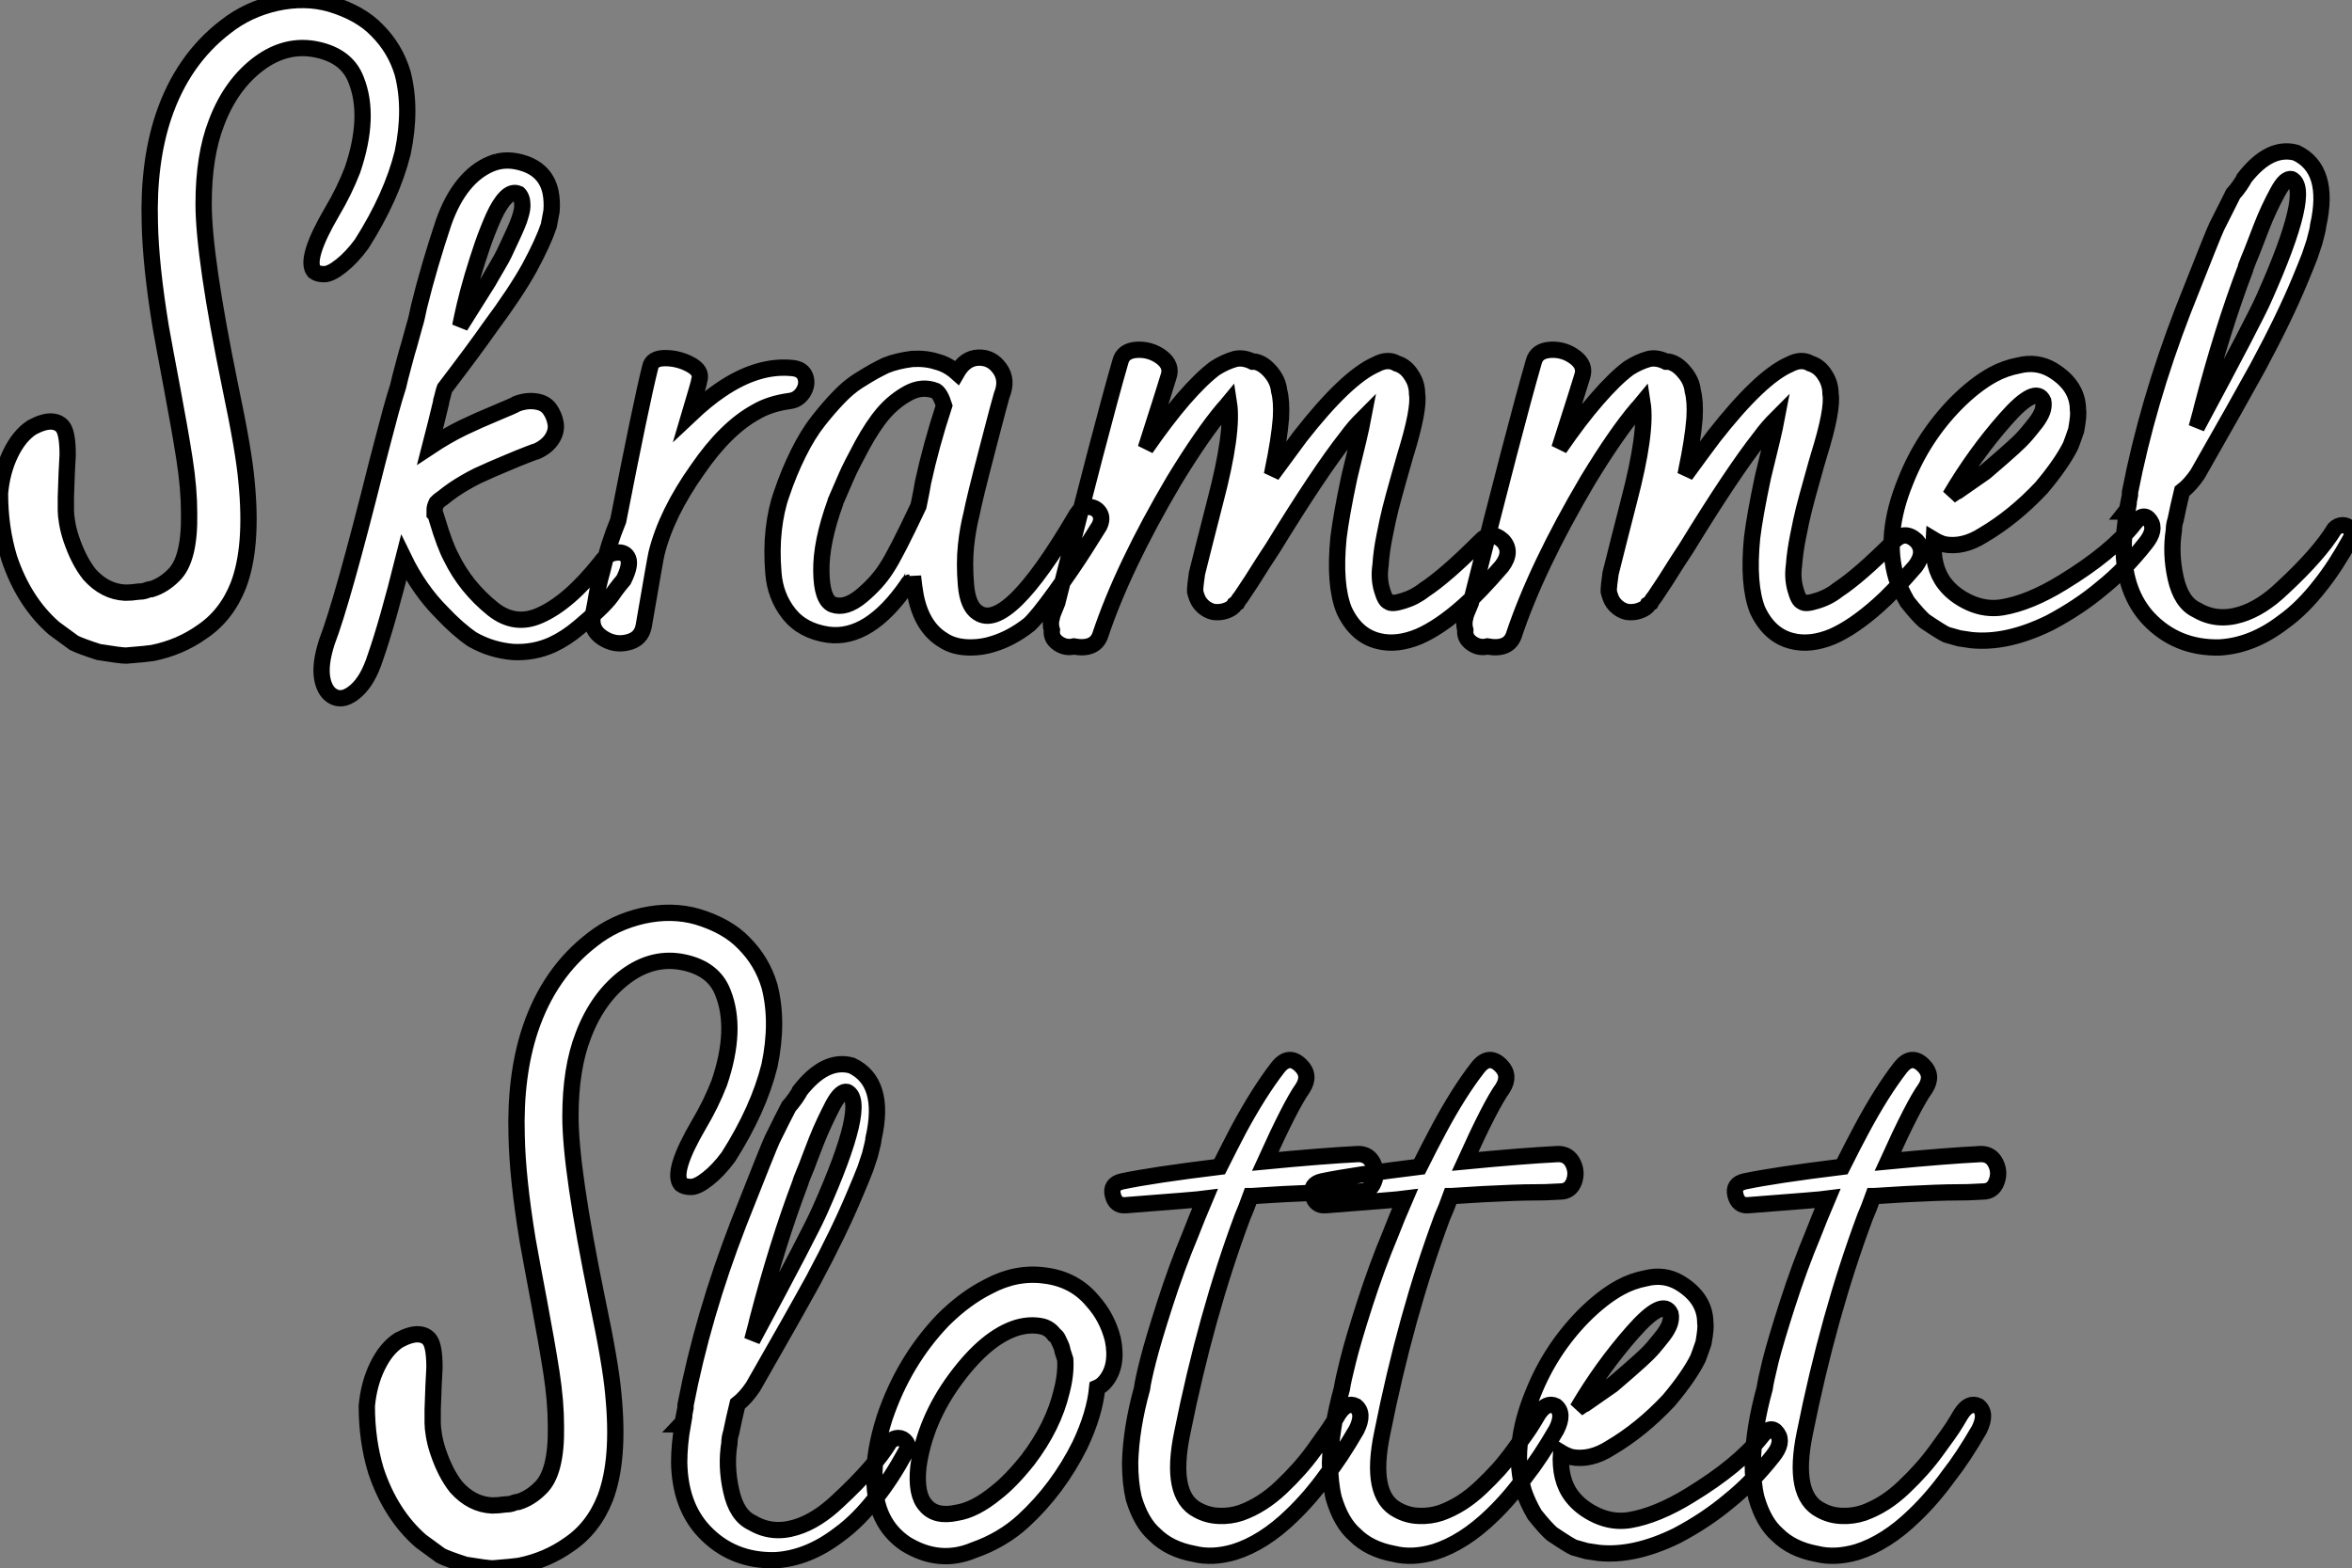
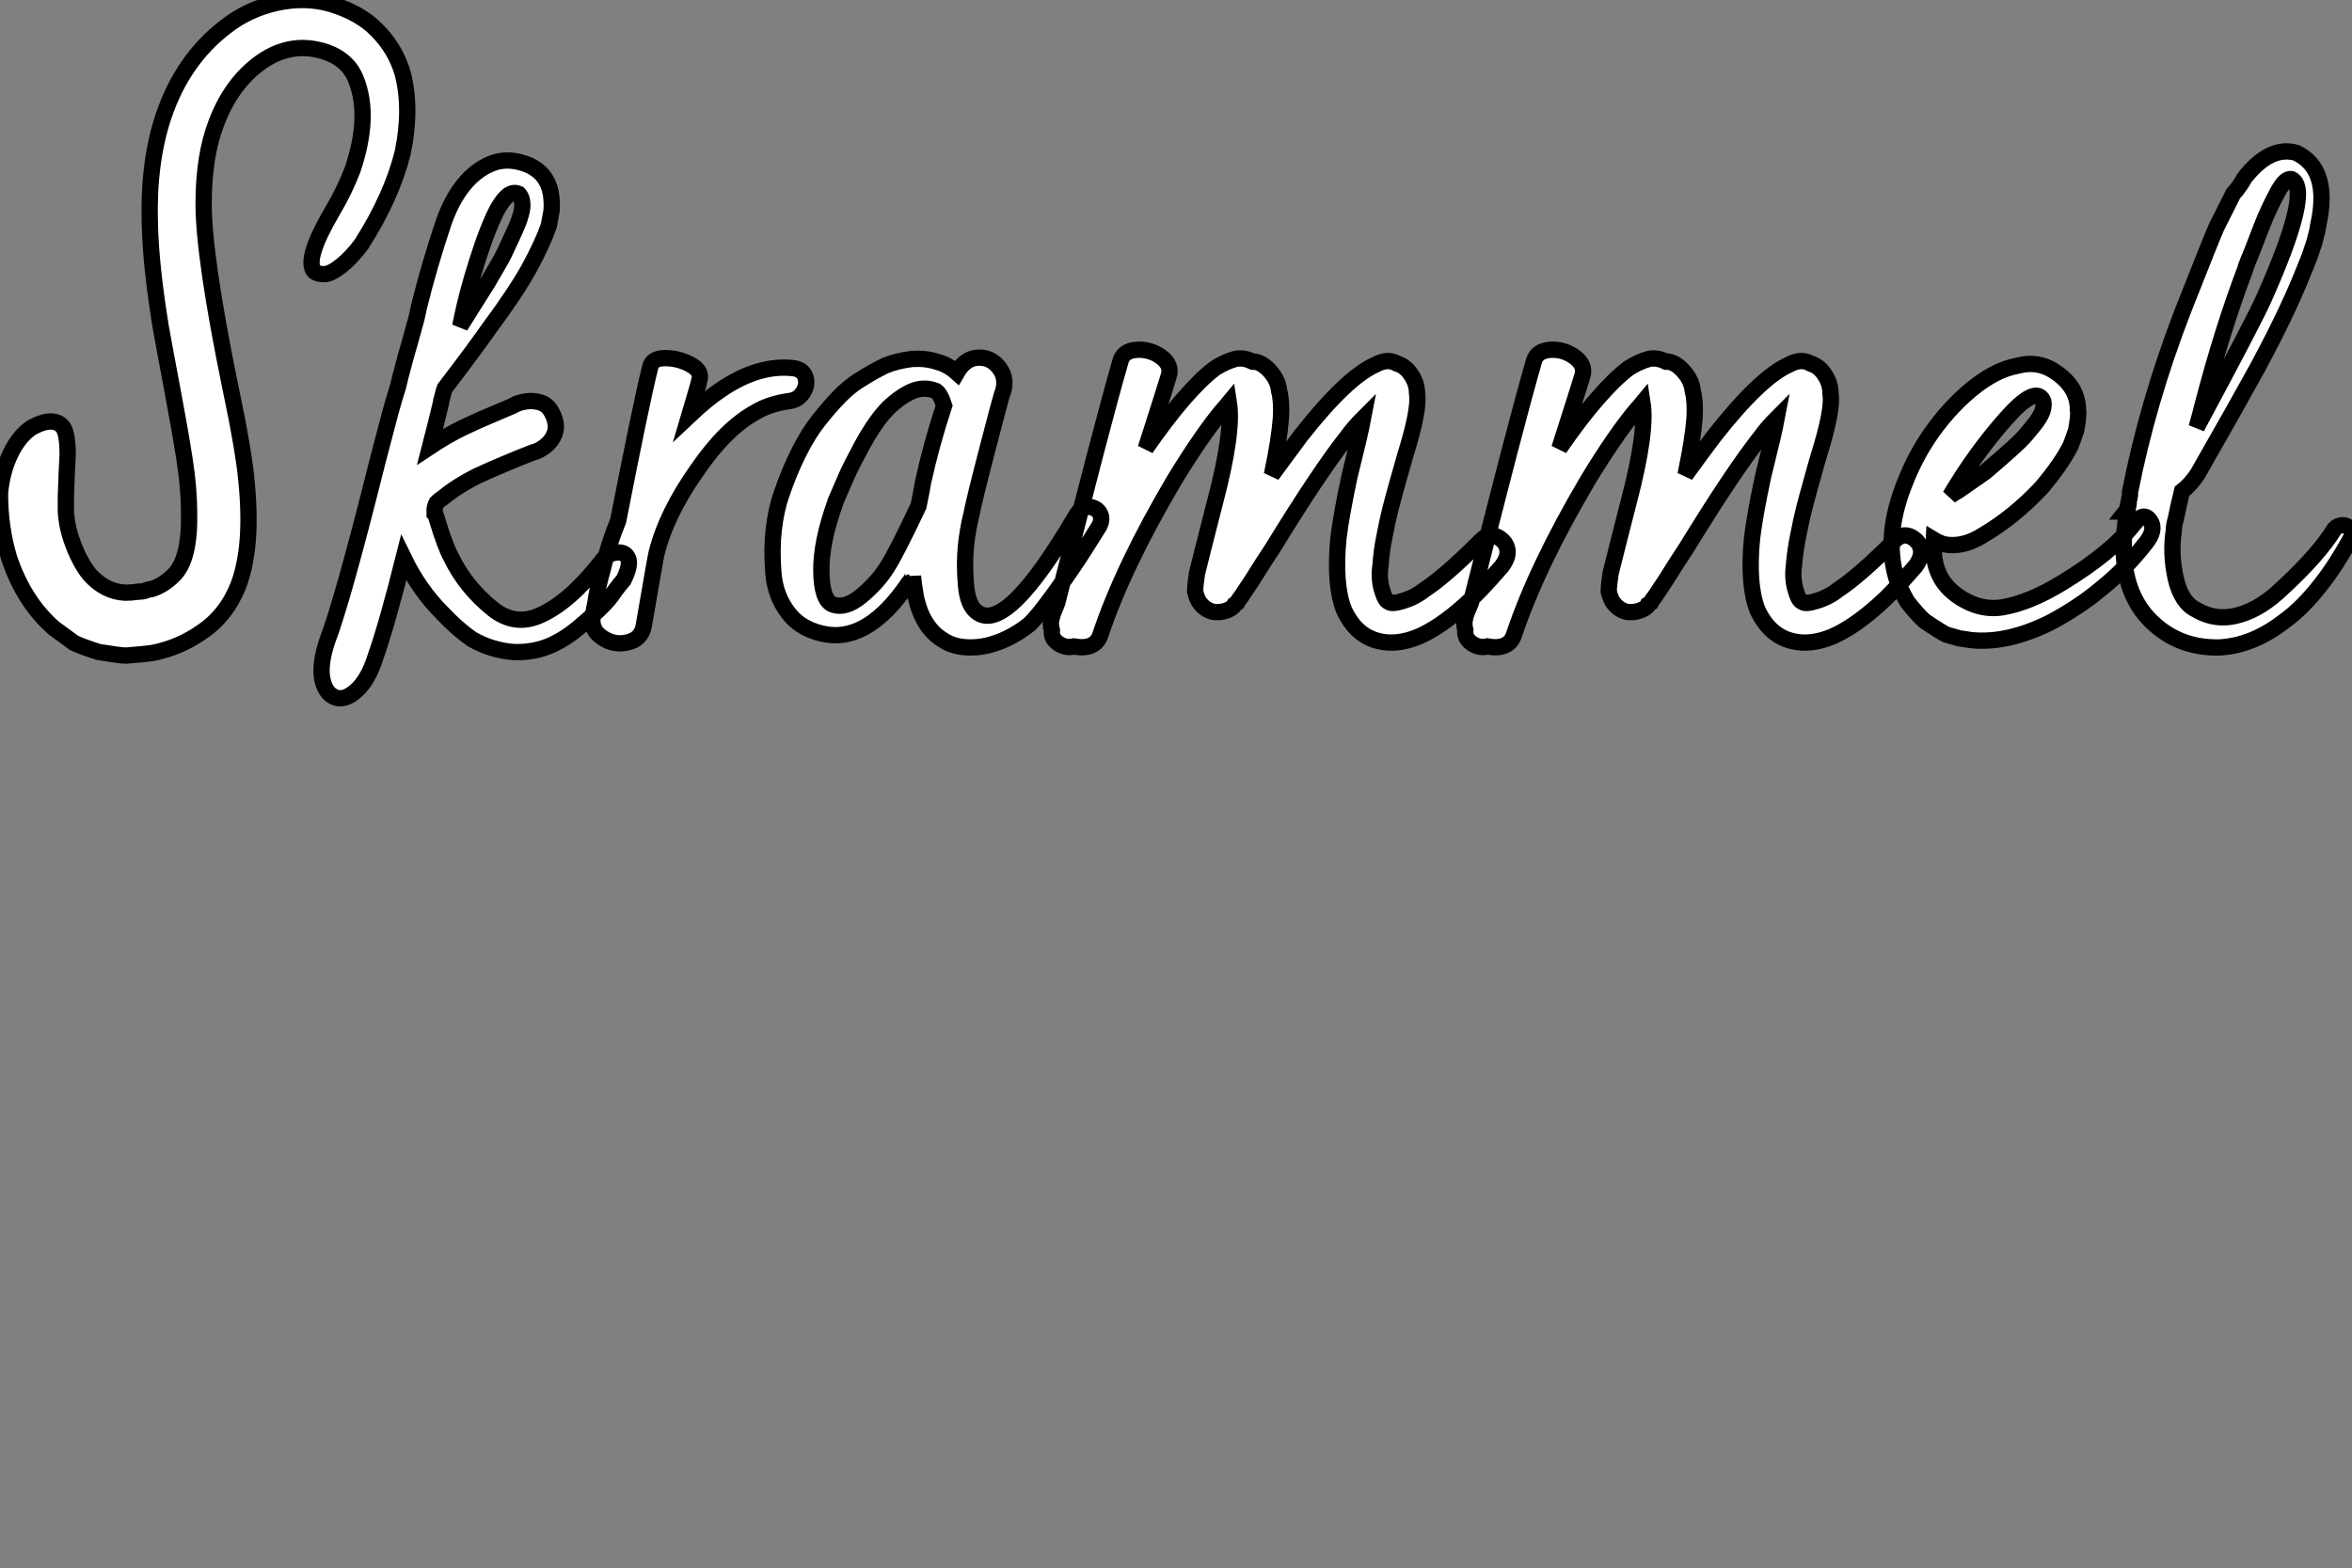
<svg xmlns="http://www.w3.org/2000/svg" viewBox="-2.58 -39.441 144.268 96.221">
  <rect x="-2.58" y="-39.441" width="144.268" height="96.221" fill="#808080" stroke="none" />
  <path d="M22.12-34.94L22.12-34.94Q22.68-32.76 22.12-30.07L22.12-30.07Q21.45-27.38 19.60-24.47L19.60-24.47Q18.98-23.63 18.34-23.13Q17.70-22.62 17.30-22.62Q16.91-22.62 16.69-22.79L16.69-22.79Q16.07-23.52 17.81-26.49L17.81-26.49Q18.54-27.72 19.04-29.01L19.04-29.01Q20.16-32.31 19.26-34.55L19.26-34.55Q18.70-36.01 16.86-36.40Q15.01-36.79 13.33-35.56L13.33-35.56Q11.59-34.27 10.70-31.92L10.70-31.92Q9.91-29.90 9.91-26.94L9.91-26.94Q9.91-23.69 11.54-15.74L11.54-15.74Q12.38-11.76 12.54-9.91L12.54-9.91Q12.94-5.88 12.04-3.53L12.04-3.53Q11.31-1.68 9.80-0.67L9.80-0.67Q8.46 0.28 6.78 0.62L6.78 0.62Q6.50 0.67 5.15 0.78L5.15 0.78Q4.82 0.78 3.47 0.56L3.47 0.56Q2.41 0.22 1.96 0L1.96 0Q0.90-0.78 0.73-0.90L0.73-0.90Q-1.12-2.52-2.02-5.21L-2.02-5.21Q-2.58-7.06-2.58-9.18L-2.58-9.18Q-2.46-10.53-1.93-11.62Q-1.40-12.71-0.62-13.22L-0.62-13.22Q0.11-13.61 0.59-13.58Q1.06-13.55 1.29-13.22L1.29-13.22Q1.57-12.82 1.57-11.54L1.57-11.54Q1.51-10.58 1.46-8.96L1.46-8.96Q1.46-8.96 1.46-8.68Q1.46-8.40 1.46-8.12Q1.46-7.84 1.54-7.36Q1.62-6.89 1.79-6.38L1.79-6.38Q2.24-5.04 2.91-4.20L2.91-4.20Q3.86-3.14 5.10-3.08L5.10-3.08Q5.49-3.08 5.88-3.14L5.88-3.14Q5.99-3.14 6.16-3.16Q6.33-3.19 6.47-3.25Q6.61-3.30 6.72-3.30L6.72-3.30Q7.45-3.53 8.06-4.14L8.06-4.14Q9.07-5.10 9.02-7.95L9.02-7.95Q9.02-9.46 8.74-11.26Q8.46-13.05 7.98-15.60Q7.50-18.14 7.28-19.38L7.28-19.38Q6.66-23.18 6.61-25.76L6.61-25.76Q6.50-29.46 7.45-32.31L7.45-32.31Q8.62-35.78 11.26-37.80L11.26-37.80Q12.60-38.86 14.36-39.26Q16.13-39.65 17.70-39.20L17.70-39.20Q19.54-38.64 20.55-37.58L20.55-37.58Q21.67-36.46 22.12-34.94ZM34.27-4.93L34.27-4.93Q34.66-5.49 35.22-5.54Q35.78-5.60 35.95-5.18Q36.12-4.76 35.67-3.86L35.67-3.86Q35.67-3.86 35.42-3.56Q35.17-3.25 34.92-2.88Q34.66-2.52 34.10-1.99Q33.54-1.46 32.93-0.95L32.93-0.95Q32.14-0.28 31.30 0.11L31.30 0.11Q30.18 0.62 28.90 0.56L28.90 0.56Q27.55 0.45 26.38-0.22L26.38-0.22Q25.48-0.84 24.53-1.85L24.53-1.85Q23.13-3.25 22.18-5.21L22.18-5.21Q21.17-1.18 20.44 0.90L20.44 0.90Q19.99 2.30 19.26 2.94Q18.54 3.58 17.95 3.33Q17.36 3.08 17.19 2.21Q17.02 1.34 17.47-0.06L17.47-0.06Q18.42-2.52 20.55-11.03L20.55-11.03Q20.72-11.65 20.94-12.52Q21.17-13.38 21.39-14.22Q21.62-15.06 21.84-15.74L21.84-15.74Q21.95-16.24 22.18-17.08Q22.40-17.92 22.51-18.26L22.51-18.26L22.85-19.49Q22.96-19.82 23.13-20.66L23.13-20.66Q23.74-23.13 24.64-25.82L24.64-25.82Q25.14-27.22 25.87-28.11Q26.60-29.01 27.55-29.40Q28.50-29.79 29.62-29.40L29.62-29.40Q30.91-28.95 31.19-27.66L31.19-27.66Q31.30-27.10 31.25-26.49L31.25-26.49Q31.14-25.93 31.08-25.59L31.08-25.59Q30.74-24.58 29.90-23.02L29.90-23.02Q29.06-21.50 27.44-19.32L27.44-19.32Q26.54-18.03 24.70-15.62L24.70-15.62Q24.64-15.46 24.61-15.32Q24.58-15.18 24.53-15.01Q24.47-14.84 24.47-14.73L24.47-14.73Q24.19-13.55 23.80-12.04L23.80-12.04Q24.81-12.71 25.79-13.19Q26.77-13.66 27.86-14.11Q28.95-14.56 29.12-14.67L29.12-14.67Q29.74-14.90 30.30-14.81Q30.86-14.73 31.14-14.34Q31.42-13.94 31.50-13.47Q31.58-12.99 31.28-12.52Q30.97-12.04 30.35-11.76L30.35-11.76Q30.30-11.76 29.79-11.56Q29.29-11.37 28.42-11.00Q27.55-10.64 26.71-10.25L26.71-10.25Q25.93-9.86 25.26-9.41L25.26-9.41Q24.86-9.13 24.58-8.90L24.58-8.90Q24.36-8.74 24.36-8.74L24.36-8.74Q24.25-8.62 24.19-8.57L24.19-8.57Q24.08-8.34 24.08-8.18L24.08-8.18Q24.08-8.06 24.08-7.95L24.08-7.95Q24.14-7.90 24.25-7.50L24.25-7.50Q24.70-5.99 25.09-5.26L25.09-5.26Q25.98-3.42 27.66-2.07L27.66-2.07Q29.01-1.01 30.52-1.68L30.52-1.68Q32.31-2.46 34.27-4.93ZM29.23-27.55L29.23-27.55Q28.84-27.72 28.45-27.33Q28.06-26.94 27.69-26.12Q27.33-25.31 27.02-24.42Q26.71-23.52 26.40-22.48Q26.10-21.45 25.93-20.72Q25.76-19.99 25.65-19.43L25.65-19.43Q26.43-20.66 27.38-22.18L27.38-22.18Q27.44-22.29 27.55-22.48Q27.66-22.68 27.83-22.96Q28-23.24 28.17-23.55Q28.34-23.86 28.50-24.22Q28.67-24.58 28.84-24.95Q29.01-25.31 29.15-25.65Q29.29-25.98 29.37-26.29Q29.46-26.60 29.46-26.85Q29.46-27.10 29.40-27.27Q29.34-27.44 29.23-27.55ZM46.03-16.86L46.03-16.86Q46.65-16.80 46.82-16.32Q46.98-15.85 46.68-15.37Q46.37-14.90 45.86-14.84L45.86-14.84Q44.63-14.67 43.79-14.17L43.79-14.17Q41.94-13.16 40.21-10.64L40.21-10.64Q38.30-7.95 37.69-5.49L37.69-5.49Q37.63-5.26 36.90-1.01L36.90-1.01Q36.74-0.22 35.92-0.03Q35.11 0.17 34.38-0.31Q33.66-0.78 33.77-1.57L33.77-1.57Q33.77-1.57 33.82-1.85Q33.88-2.13 33.94-2.46Q33.99-2.80 34.10-3.36Q34.22-3.92 34.38-4.48L34.38-4.48Q34.72-5.99 35.34-7.50L35.34-7.50Q36.74-14.67 37.30-16.91L37.30-16.91Q37.41-17.47 38.22-17.47Q39.03-17.47 39.76-17.08Q40.49-16.69 40.32-16.13L40.32-16.13Q40.32-16.02 39.70-13.94L39.70-13.94Q40.77-14.95 41.61-15.51L41.61-15.51Q43.90-17.08 46.03-16.86ZM63.56-8.01L63.56-8.01Q63.84-8.40 64.26-8.34Q64.68-8.29 64.88-7.95Q65.07-7.62 64.85-7.17L64.85-7.17Q64.68-6.89 63.95-5.74Q63.22-4.59 62.13-3.08Q61.04-1.57 60.54-1.12L60.54-1.12Q59.47-0.28 58.35 0.06L58.35 0.06Q57.68 0.28 56.95 0.28L56.95 0.28Q55.94 0.28 55.27-0.17L55.27-0.17Q53.98-0.95 53.59-2.86L53.59-2.86Q53.48-3.47 53.42-4.09L53.42-4.09Q53.42-4.03 53.37-3.98Q53.31-3.92 53.28-3.84Q53.26-3.75 53.20-3.70L53.20-3.70Q53.14-3.70 53.09-3.58L53.09-3.58Q50.74-0.17 48.22-0.50L48.22-0.50Q46.65-0.73 45.81-1.79Q44.97-2.86 44.86-4.28Q44.74-5.71 44.88-6.94Q45.02-8.18 45.36-9.13L45.36-9.13Q45.81-10.47 46.40-11.65Q46.98-12.82 47.63-13.64Q48.27-14.45 48.86-15.06Q49.45-15.68 50.06-16.07Q50.68-16.46 51.04-16.66Q51.41-16.86 51.74-17.02L51.74-17.02Q52.42-17.30 53.37-17.42L53.37-17.42Q54.21-17.47 54.88-17.25L54.88-17.25Q55.55-17.08 56.11-16.58L56.11-16.58Q56.62-17.47 57.43-17.50Q58.24-17.53 58.74-16.83Q59.25-16.13 58.86-15.18L58.86-15.18Q58.80-15.01 57.99-11.90Q57.18-8.79 57.01-7.90L57.01-7.90Q56.78-7 56.67-5.94Q56.56-4.87 56.67-3.56Q56.78-2.24 57.40-1.85L57.40-1.85Q59.19-0.62 63.34-7.67L63.34-7.67Q63.50-7.95 63.56-8.01ZM54.04-9.86L54.04-9.86Q54.54-12.15 55.33-14.56L55.33-14.56Q55.10-15.29 54.82-15.46L54.82-15.46Q53.98-15.79 53.12-15.32Q52.25-14.84 51.60-14.08Q50.96-13.33 50.29-12.10Q49.62-10.86 49.34-10.22Q49.06-9.58 48.72-8.79L48.72-8.79Q48.66-8.68 48.66-8.62L48.66-8.62Q47.77-6.16 47.80-4.40Q47.82-2.63 48.50-2.35L48.50-2.35Q49.28-2.07 50.26-2.88Q51.24-3.70 51.80-4.59L51.80-4.59Q52.36-5.43 53.76-8.40L53.76-8.40Q53.98-9.46 54.04-9.86ZM88.20-6.22L88.20-6.22Q88.87-6.94 89.60-6.27L89.60-6.27Q90.22-5.60 89.54-4.70L89.54-4.70Q88.14-3.08 87.25-2.30L87.25-2.30Q85.74-0.95 84.45-0.39L84.45-0.39Q83.10 0.17 81.98-0.11L81.98-0.11Q80.58-0.45 79.86-2.02L79.86-2.02Q79.24-3.58 79.52-6.44L79.52-6.44Q79.69-7.84 80.19-10.19L80.19-10.19Q80.86-12.88 81.03-13.78L81.03-13.78Q80.47-13.22 80.02-12.60L80.02-12.60Q78.34-10.47 75.49-5.82L75.49-5.82Q75.04-5.15 74.20-3.81L74.20-3.81L73.53-2.80Q73.53-2.80 73.44-2.69Q73.36-2.58 73.30-2.46L73.30-2.46L73.14-2.35L73.08-2.24Q72.91-2.07 72.58-1.96L72.58-1.96Q72.24-1.85 71.85-1.90L71.85-1.90Q71.34-2.02 71.01-2.46L71.01-2.46Q70.84-2.69 70.73-3.14L70.73-3.14L70.73-3.30Q70.73-3.47 70.84-4.26L70.84-4.26Q71.34-6.27 71.96-8.68L71.96-8.68Q73.08-12.94 72.80-14.73L72.80-14.73Q72.52-14.39 72.46-14.34L72.46-14.34Q71.18-12.82 69.44-9.97L69.44-9.97Q66.30-4.65 64.90-0.45L64.90-0.45Q64.57 0.45 63.28 0.22L63.28 0.22Q62.78 0.34 62.33 0.03Q61.88-0.28 61.94-0.78L61.94-0.78Q61.82-1.18 61.94-1.57L61.94-1.57Q61.94-1.68 62.27-2.46L62.27-2.46Q65.02-13.38 66.14-17.25L66.14-17.25Q66.30-17.92 67.14-17.98Q67.98-18.03 68.66-17.53Q69.33-17.02 69.10-16.35L69.10-16.35Q68.99-15.96 67.70-11.93L67.70-11.93Q68.94-13.72 70-14.95L70-14.95Q71.12-16.24 71.96-16.86L71.96-16.86Q72.58-17.25 73.19-17.42L73.19-17.42Q73.70-17.53 74.26-17.25L74.26-17.25Q74.31-17.25 74.37-17.25Q74.42-17.25 74.42-17.25L74.42-17.25Q74.93-17.14 75.38-16.60Q75.82-16.07 75.88-15.46L75.88-15.46Q76.05-14.84 75.99-13.78L75.99-13.78Q75.88-12.43 75.49-10.58L75.49-10.58Q75.49-10.53 75.46-10.42Q75.43-10.30 75.43-10.30L75.43-10.30Q76.50-11.76 77.17-12.66L77.17-12.66Q80.02-16.30 81.82-17.08L81.82-17.08Q82.54-17.47 83.10-17.14L83.10-17.14Q83.66-16.97 84-16.41L84-16.41Q84.34-15.90 84.34-15.29L84.34-15.29Q84.50-14.34 83.61-11.48L83.61-11.48Q83.50-11.09 83.19-10.00Q82.88-8.90 82.71-8.23Q82.54-7.56 82.35-6.58Q82.15-5.60 82.10-4.76L82.10-4.76Q81.98-3.98 82.18-3.28Q82.38-2.58 82.60-2.52L82.60-2.52Q82.77-2.35 83.50-2.58Q84.22-2.80 84.78-3.25L84.78-3.25Q86.07-4.09 88.20-6.22ZM113.57-6.22L113.57-6.22Q114.24-6.94 114.97-6.27L114.97-6.27Q115.58-5.60 114.91-4.70L114.91-4.70Q113.51-3.08 112.62-2.30L112.62-2.30Q111.10-0.95 109.82-0.39L109.82-0.39Q108.47 0.17 107.35-0.11L107.35-0.11Q105.95-0.45 105.22-2.02L105.22-2.02Q104.61-3.58 104.89-6.44L104.89-6.44Q105.06-7.84 105.56-10.19L105.56-10.19Q106.23-12.88 106.40-13.78L106.40-13.78Q105.84-13.22 105.39-12.60L105.39-12.60Q103.71-10.47 100.86-5.82L100.86-5.82Q100.41-5.15 99.57-3.81L99.57-3.81L98.90-2.80Q98.90-2.80 98.81-2.69Q98.73-2.58 98.67-2.46L98.67-2.46L98.50-2.35L98.45-2.24Q98.28-2.07 97.94-1.96L97.94-1.96Q97.61-1.85 97.22-1.90L97.22-1.90Q96.71-2.02 96.38-2.46L96.38-2.46Q96.21-2.69 96.10-3.14L96.10-3.14L96.10-3.30Q96.10-3.47 96.21-4.26L96.21-4.26Q96.71-6.27 97.33-8.68L97.33-8.68Q98.45-12.94 98.17-14.73L98.17-14.73Q97.89-14.39 97.83-14.34L97.83-14.34Q96.54-12.82 94.81-9.97L94.81-9.97Q91.67-4.65 90.27-0.45L90.27-0.45Q89.94 0.45 88.65 0.22L88.65 0.22Q88.14 0.34 87.70 0.03Q87.25-0.28 87.30-0.78L87.30-0.78Q87.19-1.18 87.30-1.57L87.30-1.57Q87.30-1.68 87.64-2.46L87.64-2.46Q90.38-13.38 91.50-17.25L91.50-17.25Q91.67-17.92 92.51-17.98Q93.35-18.03 94.02-17.53Q94.70-17.02 94.47-16.35L94.47-16.35Q94.36-15.96 93.07-11.93L93.07-11.93Q94.30-13.72 95.37-14.95L95.37-14.95Q96.49-16.24 97.33-16.86L97.33-16.86Q97.94-17.25 98.56-17.42L98.56-17.42Q99.06-17.53 99.62-17.25L99.62-17.25Q99.68-17.25 99.74-17.25Q99.79-17.25 99.79-17.25L99.79-17.25Q100.30-17.14 100.74-16.60Q101.19-16.07 101.25-15.46L101.25-15.46Q101.42-14.84 101.36-13.78L101.36-13.78Q101.25-12.43 100.86-10.58L100.86-10.58Q100.86-10.53 100.83-10.42Q100.80-10.30 100.80-10.30L100.80-10.30Q101.86-11.76 102.54-12.66L102.54-12.66Q105.39-16.30 107.18-17.08L107.18-17.08Q107.91-17.47 108.47-17.14L108.47-17.14Q109.03-16.97 109.37-16.41L109.37-16.41Q109.70-15.90 109.70-15.29L109.70-15.29Q109.87-14.34 108.98-11.48L108.98-11.48Q108.86-11.09 108.56-10.00Q108.25-8.90 108.08-8.23Q107.91-7.56 107.72-6.58Q107.52-5.60 107.46-4.76L107.46-4.76Q107.35-3.98 107.55-3.28Q107.74-2.58 107.97-2.52L107.97-2.52Q108.14-2.35 108.86-2.58Q109.59-2.80 110.15-3.25L110.15-3.25Q111.44-4.09 113.57-6.22ZM128.35-7.34L128.35-7.34Q128.91-8.06 129.30-7.50L129.30-7.50Q129.70-6.94 129.02-6.10L129.02-6.10Q127.74-4.48 126.34-3.36L126.34-3.36Q124.94-2.18 123.14-1.23L123.14-1.23Q120.51 0.06 118.33-0.17L118.33-0.17L117.60-0.28L116.82-0.50Q116.54-0.62 115.47-1.34L115.47-1.34Q115.08-1.68 114.41-2.52L114.41-2.52Q113.96-3.30 113.74-3.98L113.74-3.98Q112.95-6.61 114.30-9.91L114.30-9.91Q115.36-12.60 117.38-14.67L117.38-14.67Q118.55-15.85 119.67-16.46L119.67-16.46Q120.40-16.86 121.24-17.02L121.24-17.02Q122.36-17.30 123.31-16.74L123.31-16.74Q124.88-15.79 124.88-14.28L124.88-14.28Q124.94-14 124.77-13.05L124.77-13.05Q124.54-12.38 124.43-12.10L124.43-12.10Q123.87-10.98 122.64-9.52L122.64-9.52Q120.96-7.73 119.06-6.61L119.06-6.61Q117.82-5.82 116.65-6.05L116.65-6.05Q116.31-6.16 116.03-6.33L116.03-6.33Q115.92-4.65 116.70-3.64L116.70-3.64Q117.26-2.91 118.24-2.46Q119.22-2.02 120.23-2.18L120.23-2.18Q121.91-2.46 123.93-3.70L123.93-3.70Q126.95-5.54 128.35-7.34ZM122.75-14.84L122.75-14.84Q122.30-15.85 120.43-13.72Q118.55-11.59 117.04-9.02L117.04-9.02Q117.43-9.30 117.49-9.30L117.49-9.30Q118.94-10.30 119.17-10.47L119.17-10.47Q119.17-10.47 119.53-10.78Q119.90-11.09 120.18-11.34Q120.46-11.59 120.90-11.98Q121.35-12.38 121.69-12.77Q122.02-13.16 122.30-13.52Q122.58-13.89 122.70-14.22Q122.81-14.56 122.75-14.84ZM140.62-7L140.62-7Q140.84-7.22 141.12-7.22Q141.40-7.22 141.60-6.97Q141.79-6.72 141.57-6.33L141.57-6.33Q140.67-4.70 139.78-3.58L139.78-3.58Q138.66-2.13 137.48-1.29L137.48-1.29Q135.58 0.17 133.56 0.28L133.56 0.28Q130.93 0.34 129.19-1.51L129.19-1.51Q127.74-3.08 127.68-5.71L127.68-5.71Q127.68-6.83 127.90-8.06L127.90-8.06L127.85-8.06Q127.90-8.12 128.07-9.07L128.07-9.07Q128.07-9.07 128.07-9.13Q128.07-9.18 128.07-9.24L128.07-9.24Q129.14-14.73 131.32-20.38L131.32-20.38Q133.22-25.20 133.39-25.54L133.39-25.54Q133.50-25.76 134.01-26.77L134.01-26.77L134.40-27.55Q134.57-27.72 134.82-28.08Q135.07-28.45 135.07-28.50L135.07-28.50Q136.64-30.52 138.26-30.07L138.26-30.07Q140.39-29.06 139.61-25.59L139.61-25.59Q139.61-25.42 139.38-24.58L139.38-24.58L139.10-23.74Q138.82-23.02 138.49-22.23L138.49-22.23Q137.54-19.94 135.91-16.91L135.91-16.91Q134.68-14.67 132.22-10.36L132.22-10.36Q131.77-9.69 131.26-9.30L131.26-9.30Q131.04-8.40 130.87-7.56L130.87-7.56Q130.76-7.22 130.76-6.89L130.76-6.89Q130.54-5.49 130.87-3.98Q131.21-2.46 132.16-2.02L132.16-2.02Q133.39-1.29 134.85-1.74L134.85-1.74Q136.14-2.13 137.42-3.36L137.42-3.36Q139.66-5.43 140.62-7ZM132.50-14.50L132.50-14.50Q132.50-14.45 132.16-13.22L132.16-13.22Q135.74-19.88 136.30-21.17L136.30-21.17Q139.27-27.83 137.98-28.45L137.98-28.45Q137.82-28.50 137.59-28.31Q137.37-28.11 137.12-27.64Q136.86-27.16 136.61-26.63Q136.36-26.10 136.11-25.45Q135.86-24.81 135.69-24.36Q135.52-23.91 135.32-23.44Q135.13-22.96 135.13-22.90L135.13-22.90Q133.73-19.21 132.50-14.50Z" fill="white" stroke="black" transform="scale(1,1)" />
-   <path d="M44.62 21.06L44.62 21.06Q45.18 23.24 44.62 25.93L44.62 25.93Q43.95 28.62 42.10 31.53L42.10 31.53Q41.48 32.37 40.84 32.87Q40.20 33.38 39.80 33.38Q39.41 33.38 39.19 33.21L39.19 33.21Q38.57 32.48 40.31 29.51L40.31 29.51Q41.04 28.28 41.54 26.99L41.54 26.99Q42.66 23.69 41.76 21.45L41.76 21.45Q41.20 19.99 39.36 19.60Q37.51 19.21 35.83 20.44L35.83 20.44Q34.09 21.73 33.20 24.08L33.20 24.08Q32.41 26.10 32.41 29.06L32.41 29.06Q32.41 32.31 34.04 40.26L34.04 40.26Q34.88 44.24 35.04 46.09L35.04 46.09Q35.44 50.12 34.54 52.47L34.54 52.47Q33.81 54.32 32.30 55.33L32.30 55.33Q30.96 56.28 29.28 56.62L29.28 56.62Q29.00 56.67 27.65 56.78L27.65 56.78Q27.32 56.78 25.97 56.56L25.97 56.56Q24.91 56.22 24.46 56L24.46 56Q23.40 55.22 23.23 55.10L23.23 55.10Q21.38 53.48 20.48 50.79L20.48 50.79Q19.92 48.94 19.92 46.82L19.92 46.82Q20.04 45.47 20.57 44.38Q21.10 43.29 21.88 42.78L21.88 42.78Q22.61 42.39 23.09 42.42Q23.56 42.45 23.79 42.78L23.79 42.78Q24.07 43.18 24.07 44.46L24.07 44.46Q24.01 45.42 23.96 47.04L23.96 47.04Q23.96 47.04 23.96 47.32Q23.96 47.60 23.96 47.88Q23.96 48.16 24.04 48.64Q24.12 49.11 24.29 49.62L24.29 49.62Q24.74 50.96 25.41 51.80L25.41 51.80Q26.36 52.86 27.60 52.92L27.60 52.92Q27.99 52.92 28.38 52.86L28.38 52.86Q28.49 52.86 28.66 52.84Q28.83 52.81 28.97 52.75Q29.11 52.70 29.22 52.70L29.22 52.70Q29.95 52.47 30.56 51.86L30.56 51.86Q31.57 50.90 31.52 48.05L31.52 48.05Q31.52 46.54 31.24 44.74Q30.96 42.95 30.48 40.40Q30.00 37.86 29.78 36.62L29.78 36.62Q29.16 32.82 29.11 30.24L29.11 30.24Q29.00 26.54 29.95 23.69L29.95 23.69Q31.12 20.22 33.76 18.20L33.76 18.20Q35.10 17.14 36.86 16.74Q38.63 16.35 40.20 16.80L40.20 16.80Q42.04 17.36 43.05 18.42L43.05 18.42Q44.17 19.54 44.62 21.06ZM52.01 49L52.01 49Q52.24 48.78 52.52 48.78Q52.80 48.78 52.99 49.03Q53.19 49.28 52.96 49.67L52.96 49.67Q52.07 51.30 51.17 52.42L51.17 52.42Q50.05 53.87 48.88 54.71L48.88 54.71Q46.97 56.17 44.96 56.28L44.96 56.28Q42.32 56.34 40.59 54.49L40.59 54.49Q39.13 52.92 39.08 50.29L39.08 50.29Q39.08 49.17 39.30 47.94L39.30 47.94L39.24 47.94Q39.30 47.88 39.47 46.93L39.47 46.93Q39.47 46.93 39.47 46.87Q39.47 46.82 39.47 46.76L39.47 46.76Q40.53 41.27 42.72 35.62L42.72 35.62Q44.62 30.80 44.79 30.46L44.79 30.46Q44.90 30.24 45.40 29.23L45.40 29.23L45.80 28.45Q45.96 28.28 46.22 27.92Q46.47 27.55 46.47 27.50L46.47 27.50Q48.04 25.48 49.66 25.93L49.66 25.93Q51.79 26.94 51.00 30.41L51.00 30.41Q51.00 30.58 50.78 31.42L50.78 31.42L50.50 32.26Q50.22 32.98 49.88 33.77L49.88 33.77Q48.93 36.06 47.31 39.09L47.31 39.09Q46.08 41.33 43.61 45.64L43.61 45.64Q43.16 46.31 42.66 46.70L42.66 46.70Q42.44 47.60 42.27 48.44L42.27 48.44Q42.16 48.78 42.16 49.11L42.16 49.11Q41.93 50.51 42.27 52.02Q42.60 53.54 43.56 53.98L43.56 53.98Q44.79 54.71 46.24 54.26L46.24 54.26Q47.53 53.87 48.82 52.64L48.82 52.64Q51.06 50.57 52.01 49ZM43.89 41.50L43.89 41.50Q43.89 41.55 43.56 42.78L43.56 42.78Q47.14 36.12 47.70 34.83L47.70 34.83Q50.67 28.17 49.38 27.55L49.38 27.55Q49.21 27.50 48.99 27.69Q48.76 27.89 48.51 28.36Q48.26 28.84 48.01 29.37Q47.76 29.90 47.50 30.55Q47.25 31.19 47.08 31.64Q46.92 32.09 46.72 32.56Q46.52 33.04 46.52 33.10L46.52 33.10Q45.12 36.79 43.89 41.50ZM65.68 42.73L65.68 42.73Q66.01 44.35 65.23 45.30L65.23 45.30Q65.00 45.58 64.72 45.70L64.72 45.70Q64.56 47.32 63.66 49.22L63.66 49.22Q62.32 51.91 60.19 53.87L60.19 53.87Q58.90 55.05 57.16 55.66L57.16 55.66Q55.04 56.56 52.96 55.27L52.96 55.27Q51.06 53.98 51.06 51.30L51.06 51.30Q51.00 49.67 51.68 47.54L51.68 47.54Q52.85 44.07 55.26 41.55L55.26 41.55Q56.60 40.21 58.06 39.48L58.06 39.48Q59.74 38.58 61.48 38.81L61.48 38.81Q63.32 39.03 64.44 40.38L64.44 40.38Q65.34 41.38 65.68 42.73ZM62.54 45.92L62.54 45.92Q62.82 44.86 62.76 43.96L62.76 43.96Q62.65 43.62 62.60 43.46L62.60 43.46Q62.60 43.46 62.57 43.32Q62.54 43.18 62.48 43.06Q62.43 42.95 62.34 42.76Q62.26 42.56 62.09 42.45L62.09 42.45Q61.81 42.06 61.36 41.94L61.36 41.94Q60.64 41.78 59.85 42L59.85 42Q57.95 42.56 56.04 45.14Q54.14 47.71 53.75 50.57L53.75 50.57Q53.58 52.25 54.20 52.92L54.20 52.92Q54.81 53.65 56.10 53.37L56.10 53.37Q57.22 53.20 58.51 52.14L58.51 52.14Q59.40 51.46 60.47 50.12L60.47 50.12Q62.04 48.05 62.54 45.92ZM80.74 31.36L80.74 31.36Q81.36 31.36 81.64 31.92Q81.92 32.48 81.69 33.07Q81.47 33.66 80.85 33.66L80.85 33.66Q80.85 33.66 80.43 33.68Q80.01 33.71 79.37 33.71Q78.72 33.71 77.94 33.74Q77.16 33.77 76.15 33.82Q75.14 33.88 74.19 33.94L74.19 33.94Q74.13 33.94 74.13 33.94L74.13 33.94Q73.85 34.72 73.63 35.22L73.63 35.22Q71.39 41.22 69.93 48.50L69.93 48.50Q69.15 52.30 70.88 53.20L70.88 53.20Q71.50 53.54 72.20 53.56Q72.90 53.59 73.54 53.37Q74.19 53.14 74.80 52.75Q75.42 52.36 76.01 51.80Q76.60 51.24 77.07 50.71Q77.55 50.18 78.00 49.56Q78.44 48.94 78.72 48.55Q79.00 48.16 79.26 47.74Q79.51 47.32 79.51 47.32L79.51 47.32Q80.01 46.54 80.57 46.82L80.57 46.82Q81.13 47.26 80.63 48.27L80.63 48.27Q79.62 50.01 78.78 51.07L78.78 51.07Q77.77 52.47 76.65 53.54L76.65 53.54Q74.92 55.22 73.12 55.78L73.12 55.78Q71.78 56.17 70.66 55.89L70.66 55.89Q69.15 55.61 68.25 54.71L68.25 54.71Q67.41 53.98 66.96 52.47L66.96 52.47Q66.74 51.52 66.74 50.29L66.74 50.29Q66.80 48.16 67.47 45.75L67.47 45.75Q67.52 45.30 67.83 44.07Q68.14 42.84 68.87 40.57Q69.60 38.30 70.44 36.29L70.44 36.29Q70.83 35.28 71.33 34.10L71.33 34.10Q70.88 34.16 66.46 34.50L66.46 34.50Q65.84 34.55 65.68 33.88Q65.51 33.21 66.24 33.04L66.24 33.04Q68.08 32.65 72.23 32.14L72.23 32.14Q72.90 30.80 73.40 29.85L73.40 29.85Q74.64 27.55 75.81 26.04L75.81 26.04Q76.48 25.20 77.21 25.93L77.21 25.93Q77.83 26.54 77.32 27.33L77.32 27.33Q76.60 28.34 75.03 31.81L75.03 31.81Q78.56 31.47 80.74 31.36ZM93.00 31.36L93.00 31.36Q93.62 31.36 93.90 31.92Q94.18 32.48 93.96 33.07Q93.73 33.66 93.12 33.66L93.12 33.66Q93.12 33.66 92.70 33.68Q92.28 33.71 91.63 33.71Q90.99 33.71 90.20 33.74Q89.42 33.77 88.41 33.82Q87.40 33.88 86.45 33.94L86.45 33.94Q86.40 33.94 86.40 33.94L86.40 33.94Q86.12 34.72 85.89 35.22L85.89 35.22Q83.65 41.22 82.20 48.50L82.20 48.50Q81.41 52.30 83.15 53.20L83.15 53.20Q83.76 53.54 84.46 53.56Q85.16 53.59 85.81 53.37Q86.45 53.14 87.07 52.75Q87.68 52.36 88.27 51.80Q88.86 51.24 89.34 50.71Q89.81 50.18 90.26 49.56Q90.71 48.94 90.99 48.55Q91.27 48.16 91.52 47.74Q91.77 47.32 91.77 47.32L91.77 47.32Q92.28 46.54 92.84 46.82L92.84 46.82Q93.40 47.26 92.89 48.27L92.89 48.27Q91.88 50.01 91.04 51.07L91.04 51.07Q90.04 52.47 88.92 53.54L88.92 53.54Q87.18 55.22 85.39 55.78L85.39 55.78Q84.04 56.17 82.92 55.89L82.92 55.89Q81.41 55.61 80.52 54.71L80.52 54.71Q79.68 53.98 79.23 52.47L79.23 52.47Q79.00 51.52 79.00 50.29L79.00 50.29Q79.06 48.16 79.73 45.75L79.73 45.75Q79.79 45.30 80.10 44.07Q80.40 42.84 81.13 40.57Q81.86 38.30 82.70 36.29L82.70 36.29Q83.09 35.28 83.60 34.10L83.60 34.10Q83.15 34.16 78.72 34.50L78.72 34.50Q78.11 34.55 77.94 33.88Q77.77 33.21 78.50 33.04L78.50 33.04Q80.35 32.65 84.49 32.14L84.49 32.14Q85.16 30.80 85.67 29.85L85.67 29.85Q86.90 27.55 88.08 26.04L88.08 26.04Q88.75 25.20 89.48 25.93L89.48 25.93Q90.09 26.54 89.59 27.33L89.59 27.33Q88.86 28.34 87.29 31.81L87.29 31.81Q90.82 31.47 93.00 31.36ZM105.49 48.66L105.49 48.66Q106.05 47.94 106.44 48.50L106.44 48.50Q106.84 49.06 106.16 49.90L106.16 49.90Q104.88 51.52 103.48 52.64L103.48 52.64Q102.08 53.82 100.28 54.77L100.28 54.77Q97.65 56.06 95.47 55.83L95.47 55.83L94.74 55.72L93.96 55.50Q93.68 55.38 92.61 54.66L92.61 54.66Q92.22 54.32 91.55 53.48L91.55 53.48Q91.10 52.70 90.88 52.02L90.88 52.02Q90.09 49.39 91.44 46.09L91.44 46.09Q92.50 43.40 94.52 41.33L94.52 41.33Q95.69 40.15 96.81 39.54L96.81 39.54Q97.54 39.14 98.38 38.98L98.38 38.98Q99.50 38.70 100.45 39.26L100.45 39.26Q102.02 40.21 102.02 41.72L102.02 41.72Q102.08 42 101.91 42.95L101.91 42.95Q101.68 43.62 101.57 43.90L101.57 43.90Q101.01 45.02 99.78 46.48L99.78 46.48Q98.10 48.27 96.20 49.39L96.20 49.39Q94.96 50.18 93.79 49.95L93.79 49.95Q93.45 49.84 93.17 49.67L93.17 49.67Q93.06 51.35 93.84 52.36L93.84 52.36Q94.40 53.09 95.38 53.54Q96.36 53.98 97.37 53.82L97.37 53.82Q99.05 53.54 101.07 52.30L101.07 52.30Q104.09 50.46 105.49 48.66ZM99.89 41.16L99.89 41.16Q99.44 40.15 97.57 42.28Q95.69 44.41 94.18 46.98L94.18 46.98Q94.57 46.70 94.63 46.70L94.63 46.70Q96.08 45.70 96.31 45.53L96.31 45.53Q96.31 45.53 96.67 45.22Q97.04 44.91 97.32 44.66Q97.60 44.41 98.04 44.02Q98.49 43.62 98.83 43.23Q99.16 42.84 99.44 42.48Q99.72 42.11 99.84 41.78Q99.95 41.44 99.89 41.16ZM118.93 31.36L118.93 31.36Q119.55 31.36 119.83 31.92Q120.11 32.48 119.88 33.07Q119.66 33.66 119.04 33.66L119.04 33.66Q119.04 33.66 118.62 33.68Q118.20 33.71 117.56 33.71Q116.92 33.71 116.13 33.74Q115.35 33.77 114.34 33.82Q113.33 33.88 112.38 33.94L112.38 33.94Q112.32 33.94 112.32 33.94L112.32 33.94Q112.04 34.72 111.82 35.22L111.82 35.22Q109.58 41.22 108.12 48.50L108.12 48.50Q107.34 52.30 109.08 53.20L109.08 53.20Q109.69 53.54 110.39 53.56Q111.09 53.59 111.74 53.37Q112.38 53.14 113.00 52.75Q113.61 52.36 114.20 51.80Q114.79 51.24 115.26 50.71Q115.74 50.18 116.19 49.56Q116.64 48.94 116.92 48.55Q117.20 48.16 117.45 47.74Q117.70 47.32 117.70 47.32L117.70 47.32Q118.20 46.54 118.76 46.82L118.76 46.82Q119.32 47.26 118.82 48.27L118.82 48.27Q117.81 50.01 116.97 51.07L116.97 51.07Q115.96 52.47 114.84 53.54L114.84 53.54Q113.11 55.22 111.32 55.78L111.32 55.78Q109.97 56.17 108.85 55.89L108.85 55.89Q107.34 55.61 106.44 54.71L106.44 54.71Q105.60 53.98 105.16 52.47L105.16 52.47Q104.93 51.52 104.93 50.29L104.93 50.29Q104.99 48.16 105.66 45.75L105.66 45.75Q105.72 45.30 106.02 44.07Q106.33 42.84 107.06 40.57Q107.79 38.30 108.63 36.29L108.63 36.29Q109.02 35.28 109.52 34.10L109.52 34.10Q109.08 34.16 104.65 34.50L104.65 34.50Q104.04 34.55 103.87 33.88Q103.70 33.21 104.43 33.04L104.43 33.04Q106.28 32.65 110.42 32.14L110.42 32.14Q111.09 30.80 111.60 29.85L111.60 29.85Q112.83 27.55 114.00 26.04L114.00 26.04Q114.68 25.20 115.40 25.93L115.40 25.93Q116.02 26.54 115.52 27.33L115.52 27.33Q114.79 28.34 113.22 31.81L113.22 31.81Q116.75 31.47 118.93 31.36Z" fill="white" stroke="black" transform="scale(1,1)" />
</svg>